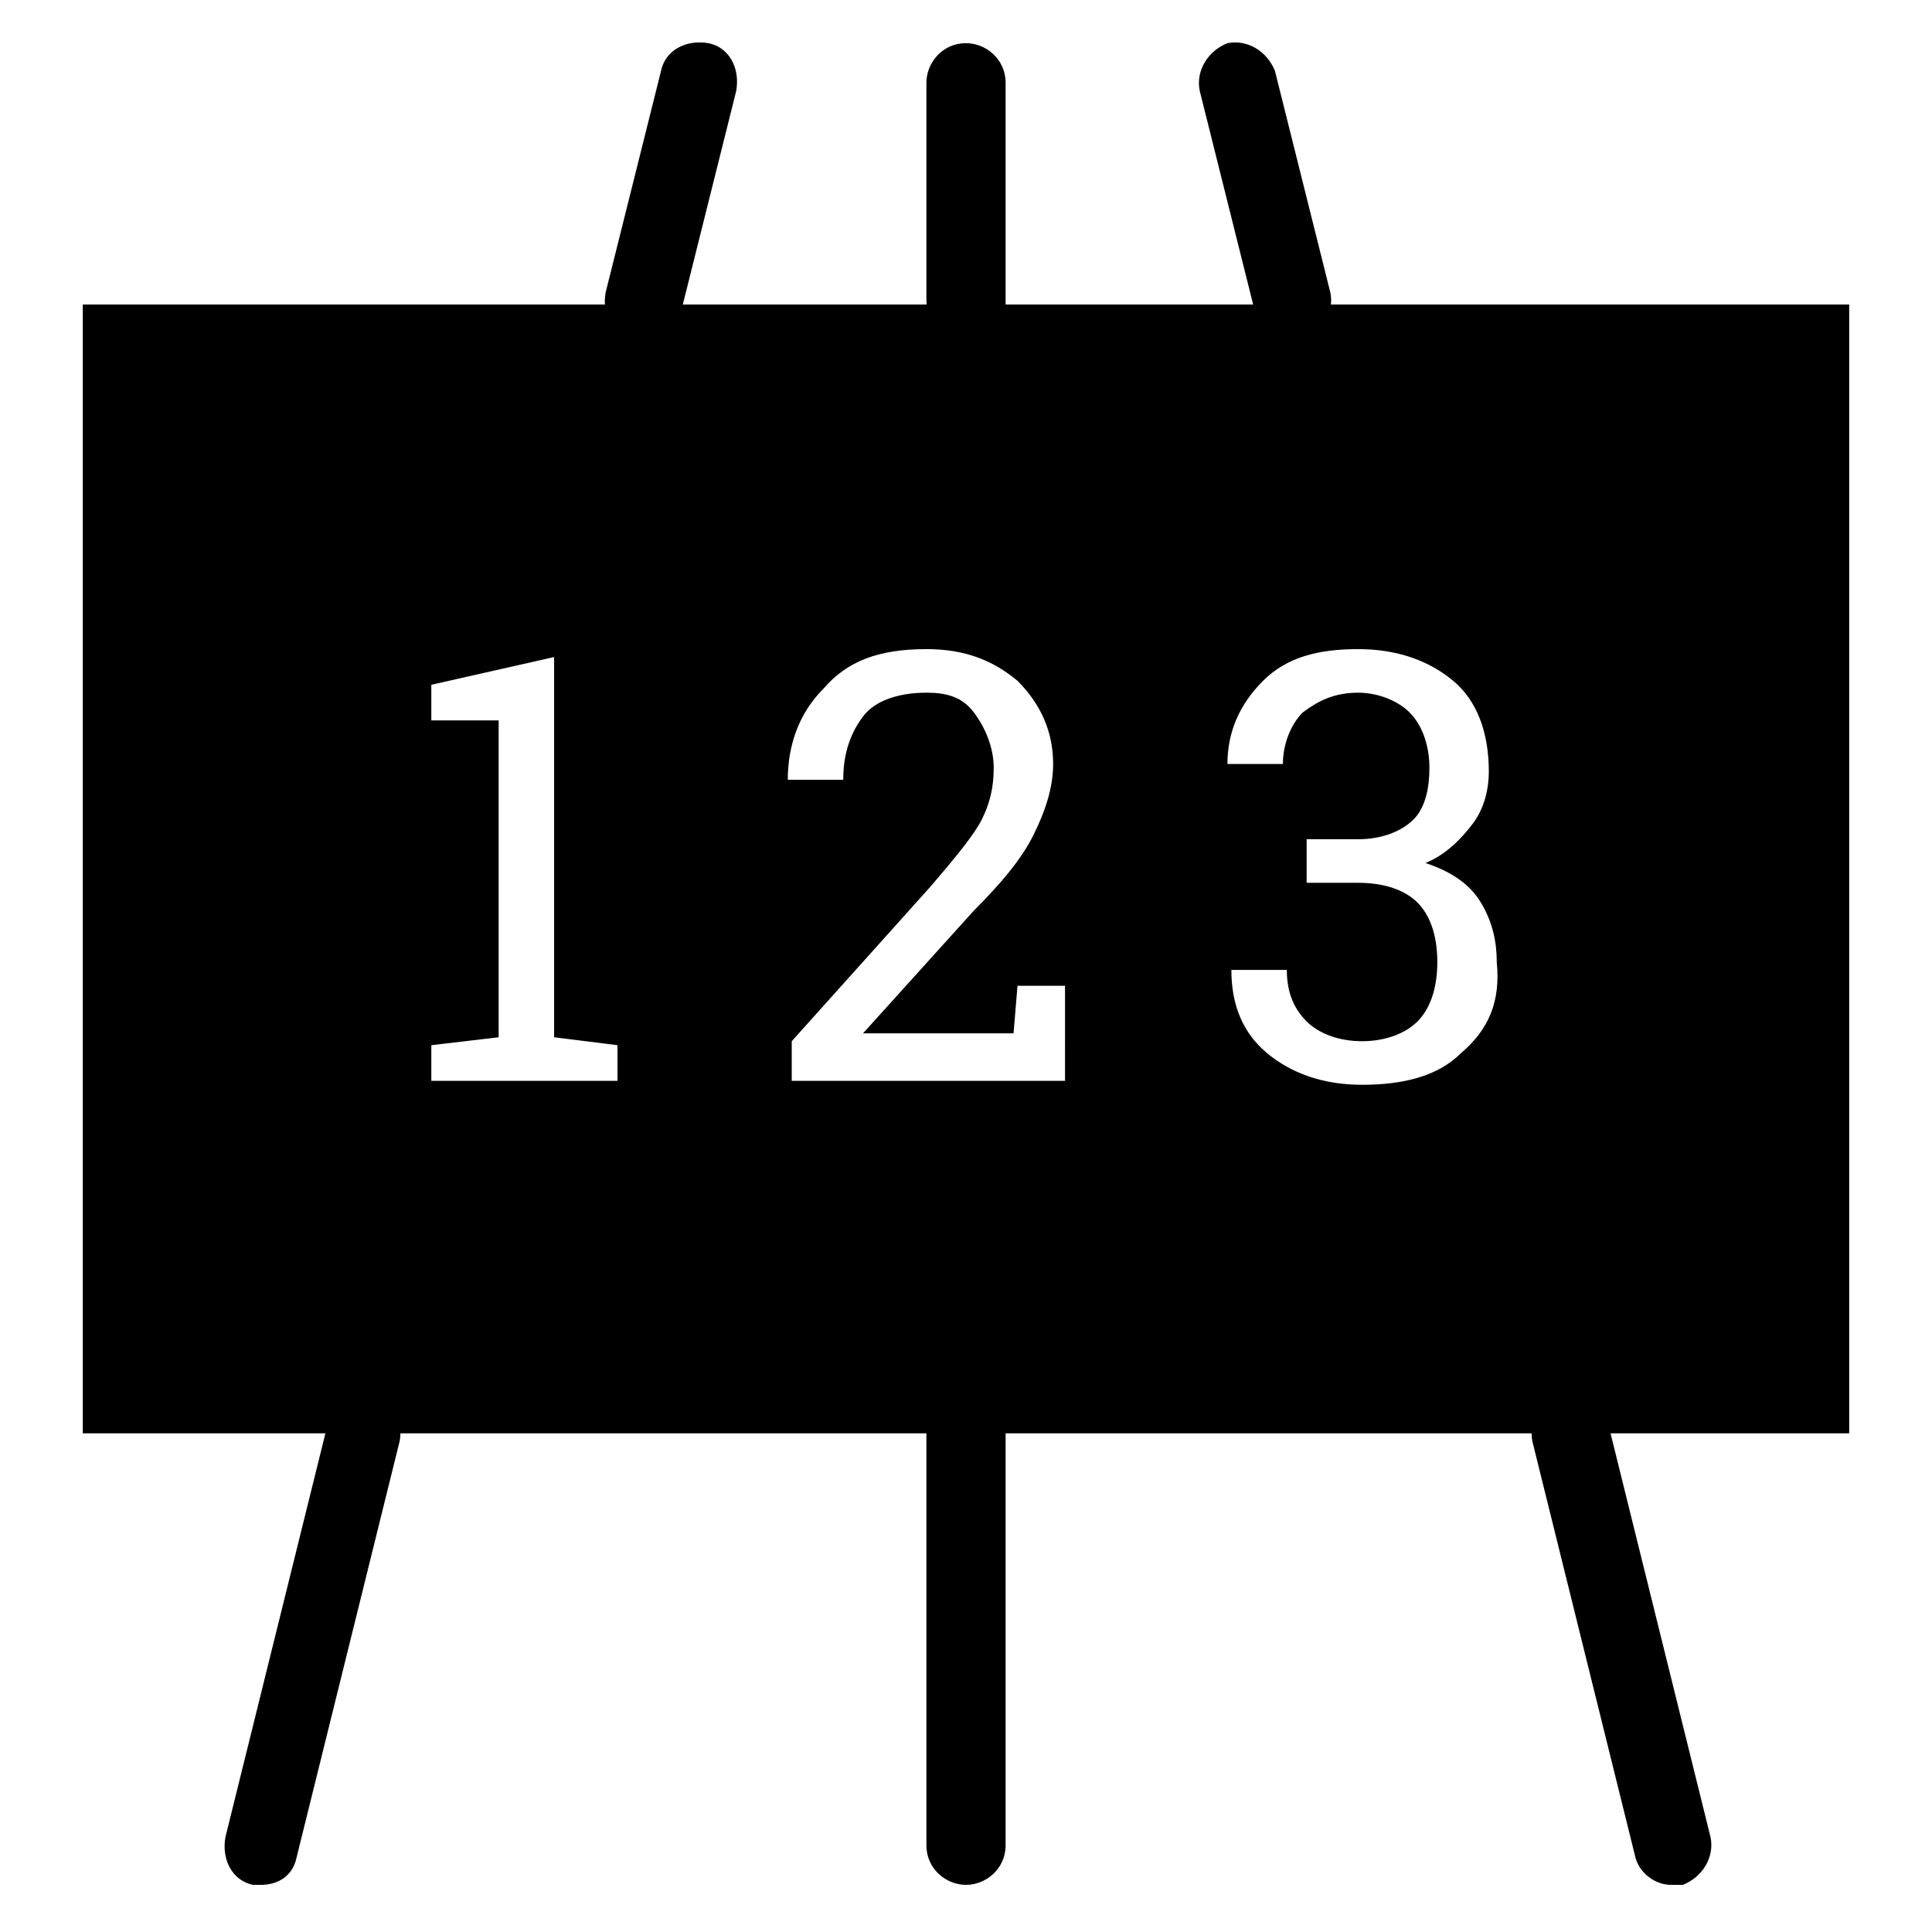
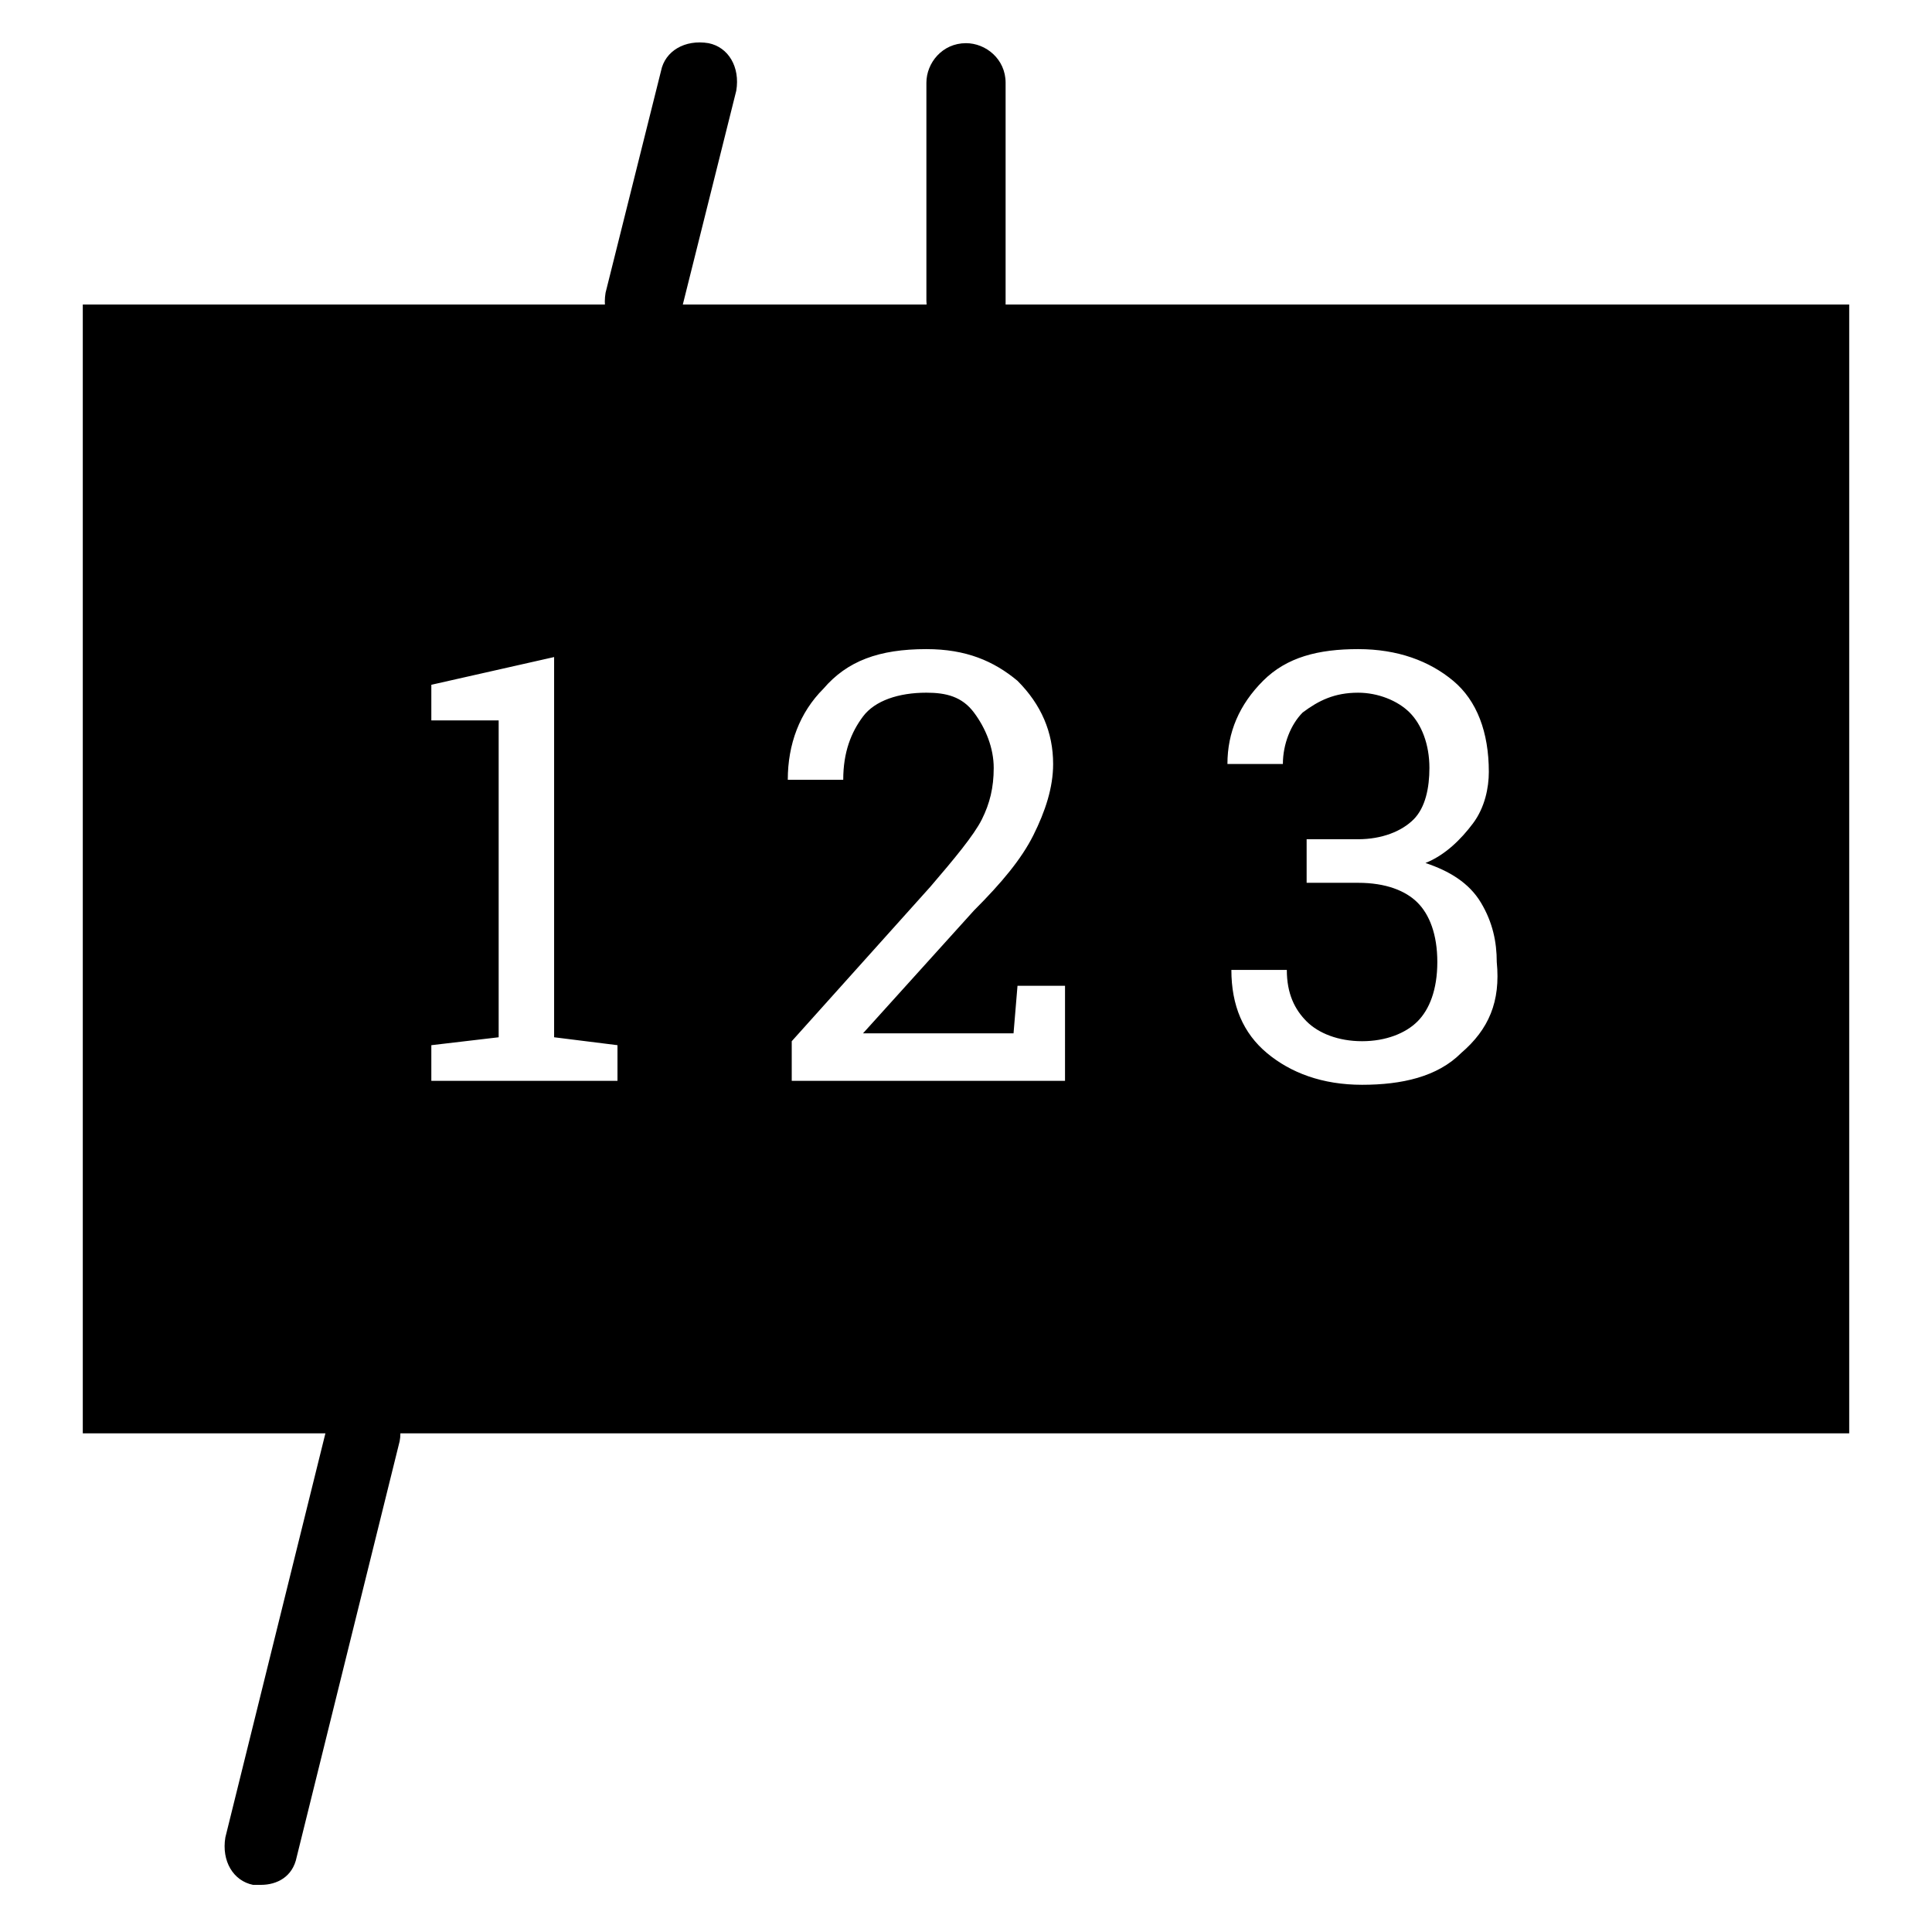
<svg xmlns="http://www.w3.org/2000/svg" fill="#000000" width="800px" height="800px" version="1.1" viewBox="144 144 512 512">
  <g>
    <path d="m213.17 643.51h-2.098c-5.246-1.051-8.398-6.297-7.348-12.594l27.289-110.21c1.051-5.254 6.297-8.402 11.547-6.301 5.246 1.047 8.395 6.297 7.348 11.543l-27.289 110.21c-1.051 5.246-5.25 7.348-9.449 7.348z" />
    <path d="m313.93 234.16h-2.098c-5.246-1.051-8.398-6.297-7.348-12.594l14.695-58.777c1.051-5.246 6.297-8.398 12.594-7.348 5.246 1.051 8.398 6.297 7.348 12.594l-14.695 58.777c-2.098 4.199-6.297 7.348-10.496 7.348z" />
-     <path d="m586.83 643.51c-4.199 0-8.398-3.148-9.445-7.348l-27.293-110.21c-1.051-5.246 2.098-10.496 7.348-12.594 5.246-1.051 10.496 2.098 12.594 7.348l27.289 110.21c1.051 5.246-2.098 10.496-7.348 12.594-2.094 0.004-2.094 0.004-3.144 0.004z" />
-     <path d="m486.07 234.16c-4.199 0-8.398-3.148-9.445-7.348l-14.695-58.777c-1.051-5.246 2.098-10.496 7.348-12.594 5.246-1.051 10.496 2.098 12.594 7.348l14.695 58.777c1.051 5.246-2.098 10.496-7.348 12.594h-3.148z" />
-     <path d="m400 643.51c-5.246 0-10.496-4.199-10.496-10.496v-146.95c0-5.246 4.199-10.496 10.496-10.496 5.246 0 10.496 4.199 10.496 10.496v146.95c0 6.297-5.25 10.496-10.496 10.496z" />
    <path d="m400 234.16c-5.246 0-10.496-4.199-10.496-10.496v-57.727c0-5.246 4.199-10.496 10.496-10.496 5.246 0 10.496 4.199 10.496 10.496v58.777c0 5.246-5.25 9.445-10.496 9.445z" />
    <path d="m165.94 224.71v299.14h468.12v-299.14zm142.75 205.72h-50.383v-9.445l17.844-2.098v-83.969h-17.844v-9.445l32.539-7.348v100.76l16.793 2.098v9.445zm117.55 0h-72.422v-10.496l36.734-40.934c6.297-7.348 11.547-13.645 13.645-17.844 2.098-4.199 3.148-8.398 3.148-13.645 0-5.246-2.098-10.496-5.246-14.695-3.148-4.199-7.348-5.246-12.594-5.246-7.348 0-13.645 2.098-16.793 6.297-3.148 4.199-5.246 9.445-5.246 16.793h-14.695c0-9.445 3.148-17.844 9.445-24.141 6.297-7.348 14.691-10.496 27.289-10.496 10.496 0 17.844 3.148 24.141 8.398 6.297 6.297 9.445 13.645 9.445 22.043 0 6.297-2.098 12.594-5.246 18.895-3.148 6.297-8.398 12.594-15.742 19.941l-29.391 32.539h39.887l1.051-12.594h12.594zm104.96-7.348c-6.297 6.297-15.742 8.398-26.238 8.398-10.496 0-18.895-3.148-25.191-8.398-6.297-5.246-9.445-12.594-9.445-22.043h14.695c0 6.297 2.098 10.496 5.246 13.645 3.148 3.148 8.398 5.246 14.695 5.246 6.297 0 11.547-2.098 14.695-5.246 3.148-3.148 5.246-8.398 5.246-15.742 0-7.348-2.098-12.594-5.246-15.742-3.148-3.148-8.398-5.246-15.742-5.246h-13.645v-11.547h13.645c6.297 0 11.547-2.098 14.695-5.246 3.148-3.148 4.199-8.398 4.199-13.645 0-6.297-2.098-11.547-5.246-14.695s-8.398-5.246-13.645-5.246c-6.297 0-10.496 2.098-14.695 5.246-3.148 3.148-5.246 8.398-5.246 13.645h-14.695c0-8.398 3.148-15.742 9.445-22.043 6.297-6.297 14.695-8.398 25.191-8.398 10.496 0 18.895 3.148 25.191 8.398 6.297 5.246 9.445 13.645 9.445 24.141 0 4.199-1.051 9.445-4.199 13.645-3.148 4.199-7.348 8.398-12.594 10.496 6.297 2.098 11.547 5.246 14.695 10.496 3.148 5.246 4.199 10.496 4.199 15.742 1.039 10.496-2.109 17.844-9.457 24.141z" />
  </g>
</svg>